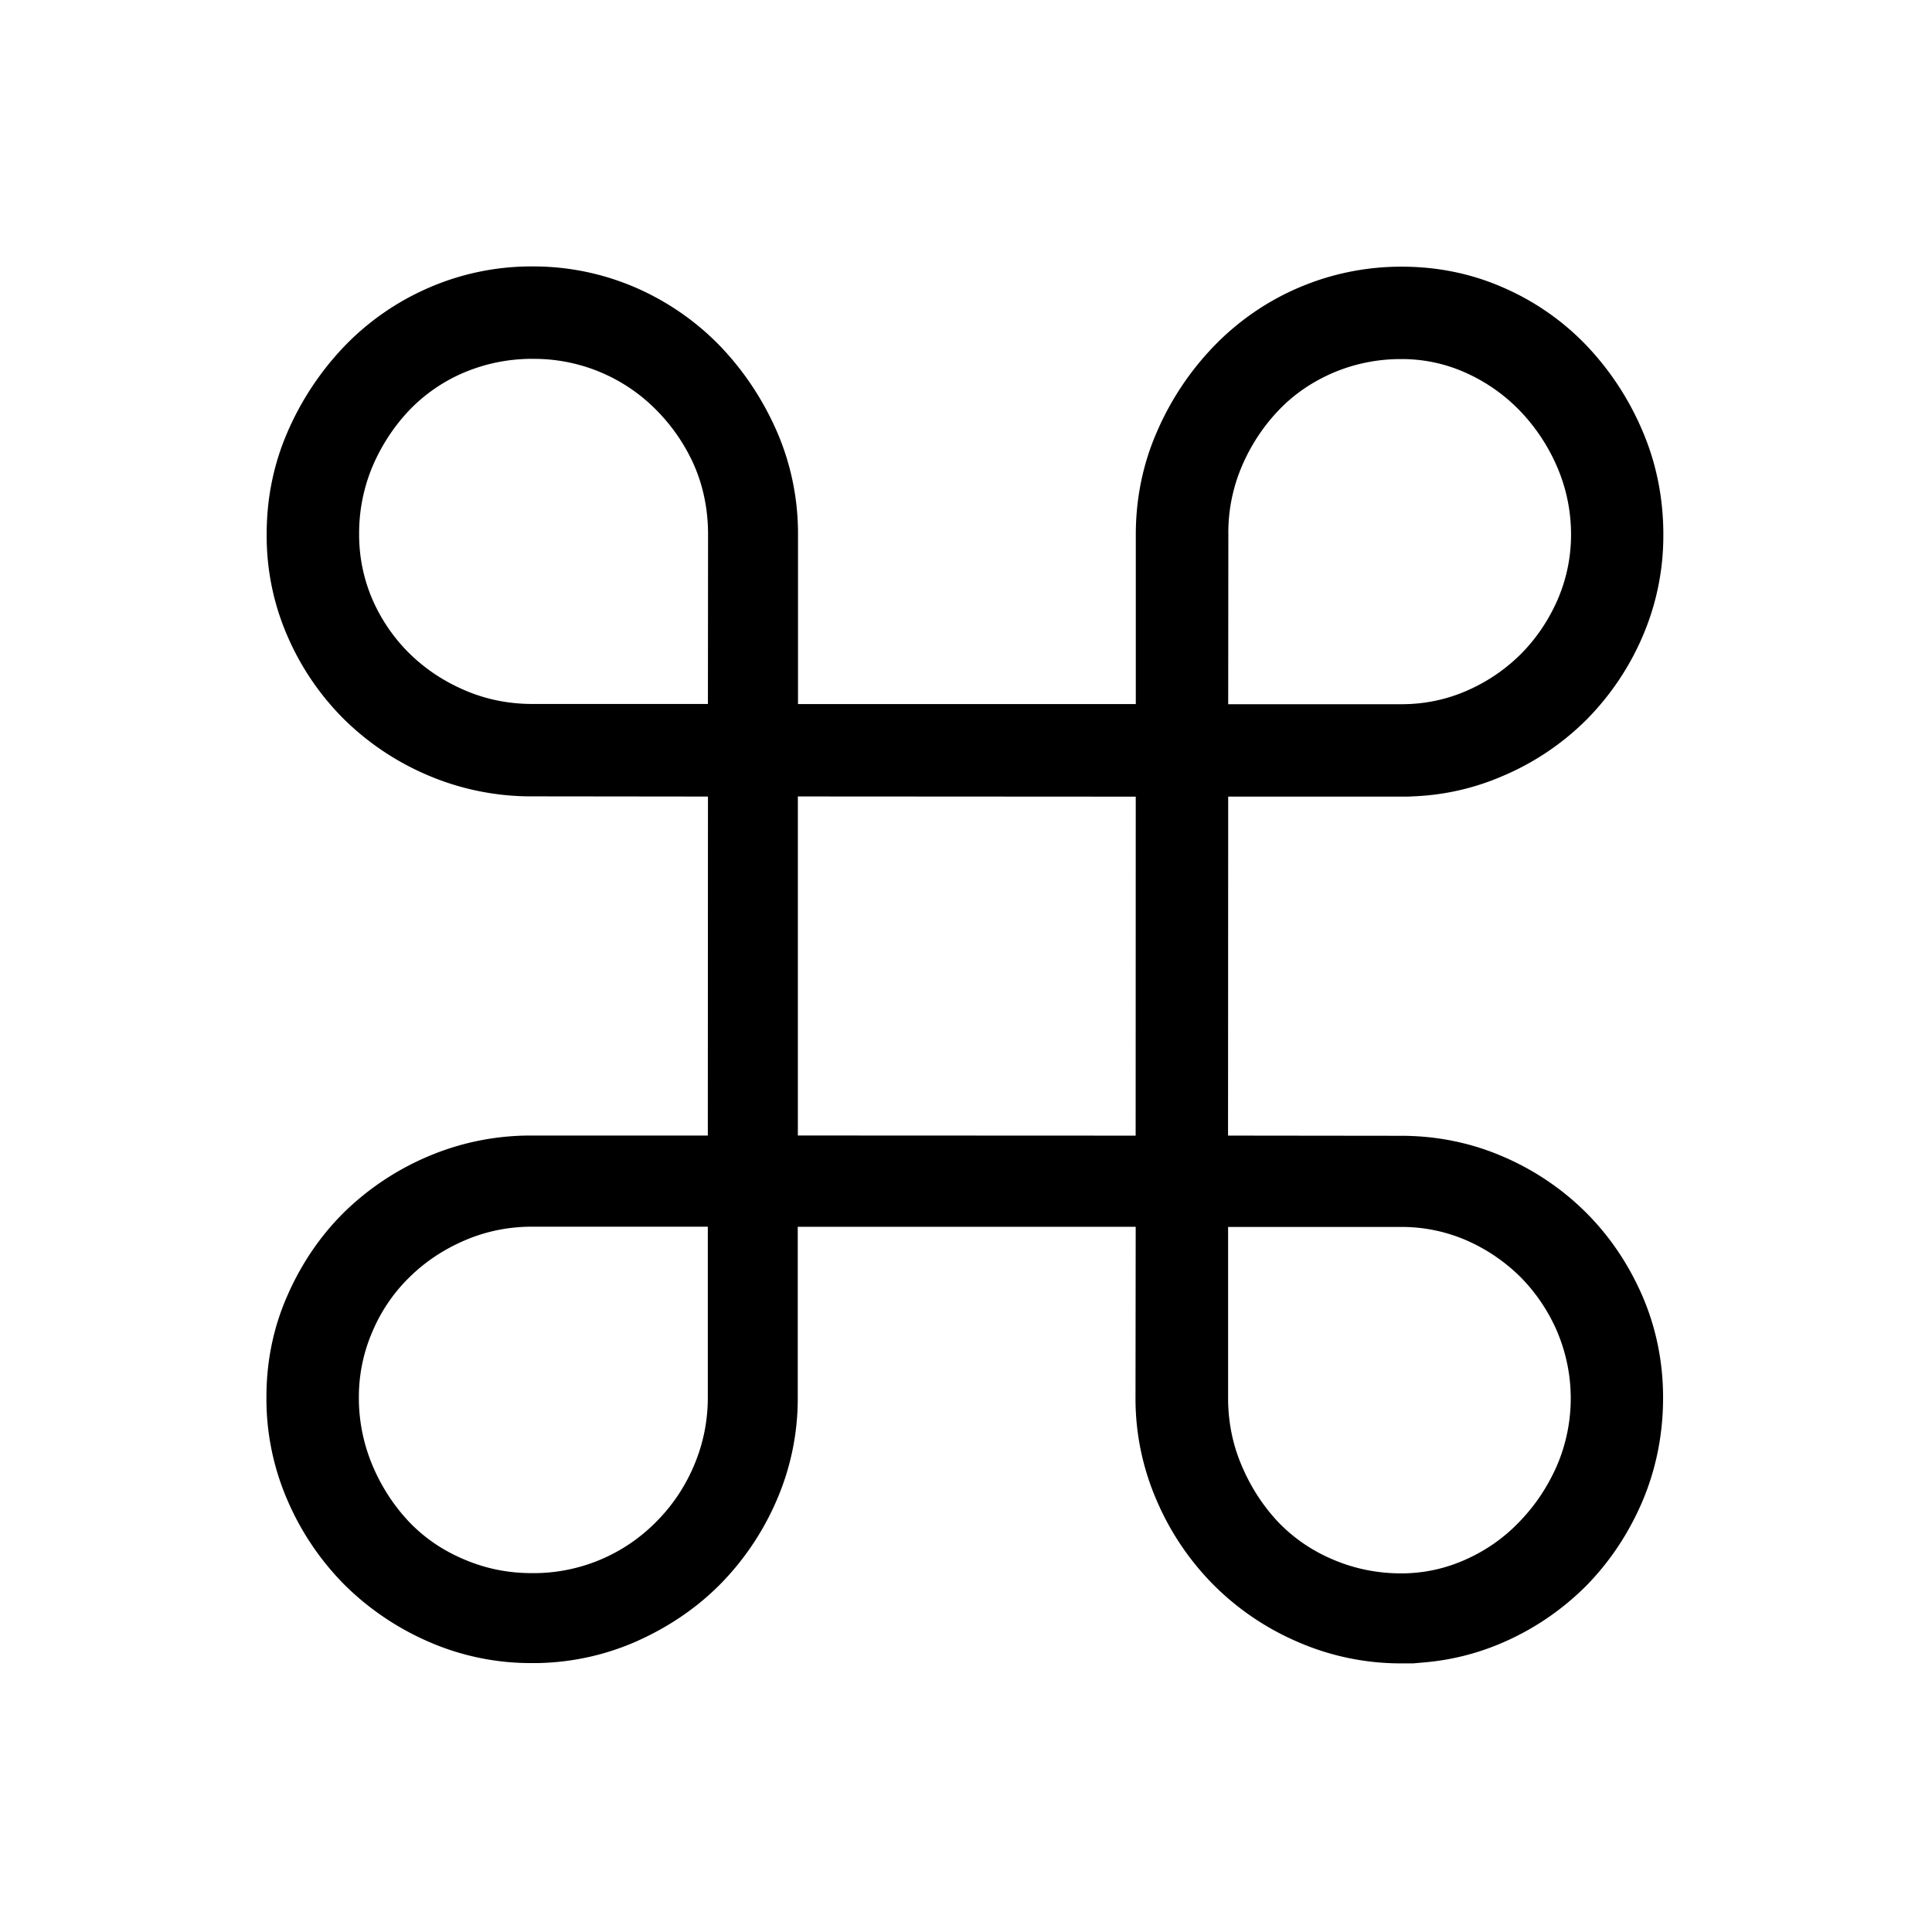
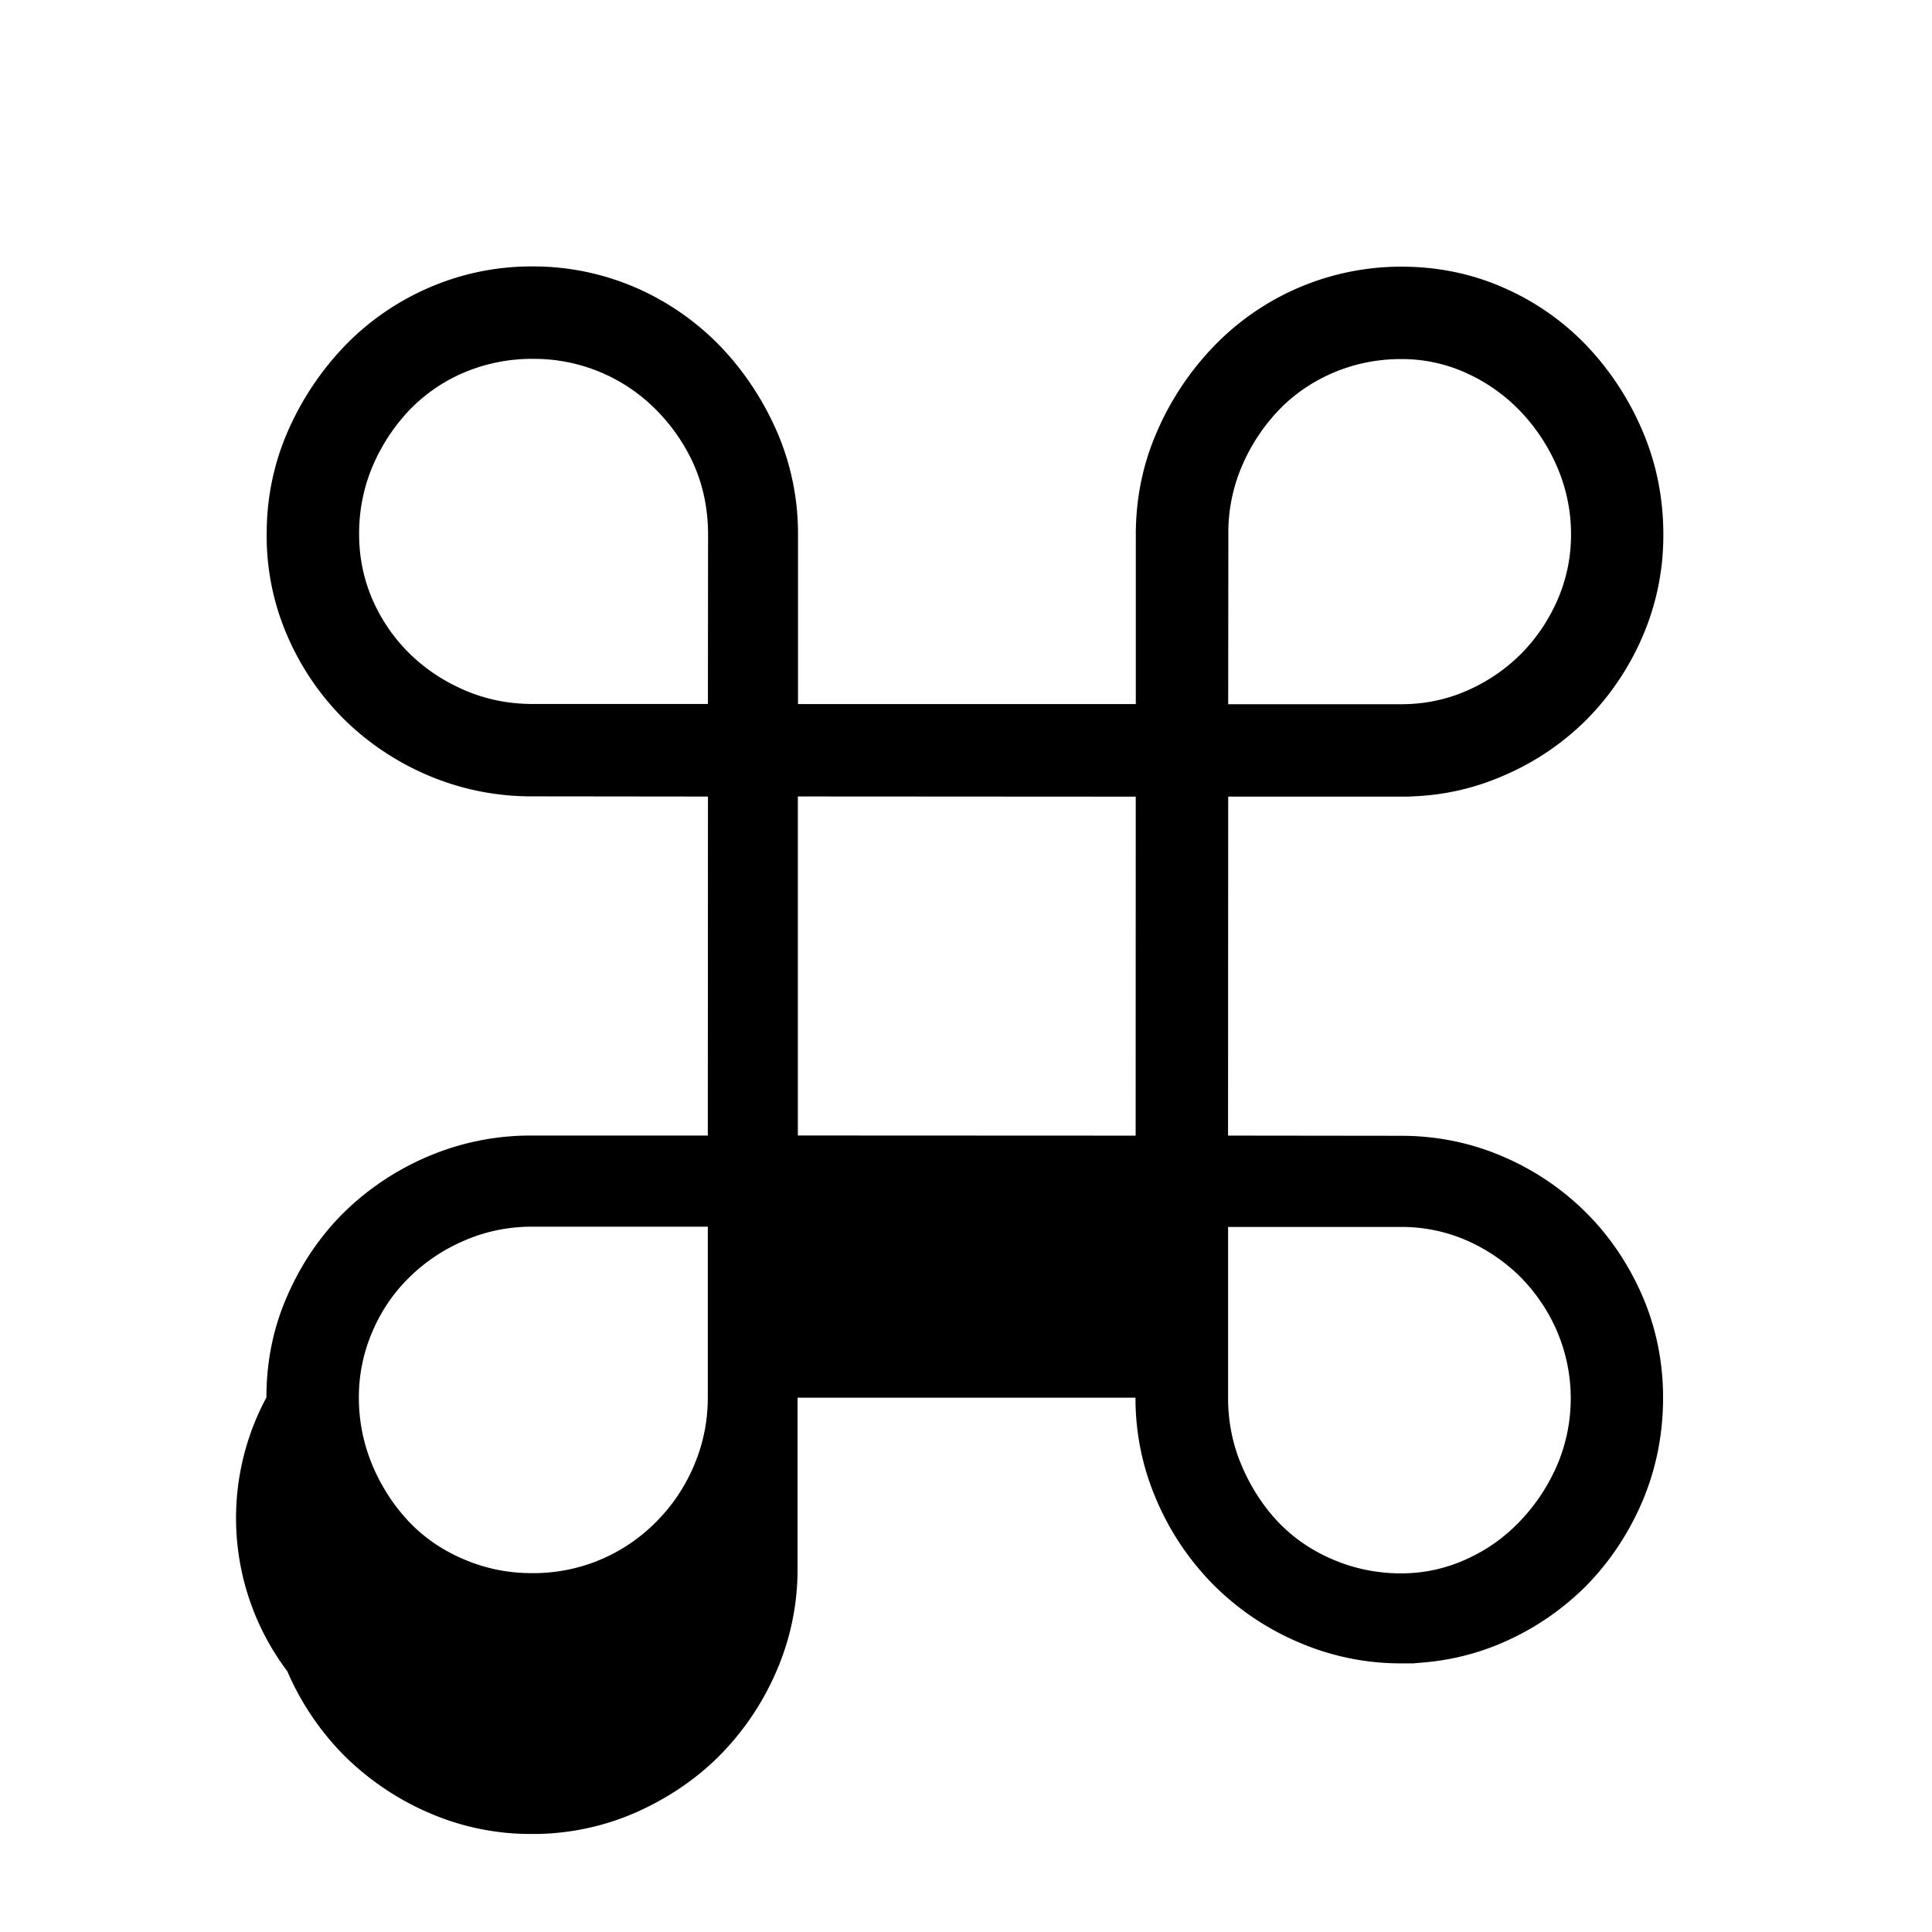
<svg xmlns="http://www.w3.org/2000/svg" class="icon" viewBox="0 0 1024 1024" version="1.1" width="200" height="200">
-   <path d="M282.193 190.184c-12.501 0-24.604 2.41-35.94 7.151a87.347 87.347 0 0 0-29.584 20.367c-7.945 8.449-14.355 18.222-19.069 29.133a91.585 91.585 0 0 0-7.257 36.47c0 12.13 2.437 23.836 7.23 34.828 4.767 10.753 11.388 20.314 19.705 28.471 8.528 8.237 18.01 14.514 29.133 19.281 11.124 4.794 23.174 7.23 35.755 7.23h93.041l0.079-89.784c0-13.004-2.437-25.24-7.257-36.417l-0.079-0.212a97.994 97.994 0 0 0-19.837-29.133 90.949 90.949 0 0 0-65.947-27.359v-0.026z m376.085 56.81a89.36 89.36 0 0 0-7.23 36.417l-0.079 89.837h91.849c12.21 0 23.942-2.437 34.854-7.257a93.015 93.015 0 0 0 28.339-19.254c8.104-8.131 14.567-17.665 19.334-28.392a86.341 86.341 0 0 0 7.336-34.775v-0.291a90.075 90.075 0 0 0-7.23-35.49 99.636 99.636 0 0 0-19.175-29.345 91.902 91.902 0 0 0-28.312-20.367 82.262 82.262 0 0 0-35.145-7.76h-1.51c-11.998 0.159-23.598 2.569-34.51 7.177-11.521 4.926-21.426 11.786-29.504 20.393a99 99 0 0 0-19.016 29.107z m-235.397 354.844l179.037 0.079 0.053-179.673-179.09-0.106v179.7zM280.525 650.172c-11.918 0.185-23.439 2.622-34.192 7.257-10.912 4.661-20.711 11.124-29.001 19.228a87.93 87.93 0 0 0-19.864 28.948 86.844 86.844 0 0 0-7.257 35.066v1.483c0.159 11.839 2.569 23.413 7.151 34.404 4.661 11.097 11.044 21.002 18.99 29.557l0.212 0.238c8.369 8.766 18.01 15.361 29.531 20.208 11.388 4.847 23.148 7.23 35.834 7.23a91.161 91.161 0 0 0 65.947-27.279c8.475-8.475 15.229-18.539 19.97-29.795 4.847-11.362 7.31-23.466 7.31-36.019v-90.525H280.525z m377.594 126.624c4.635 10.991 10.991 20.923 18.91 29.451 8.369 8.846 18.301 15.653 29.716 20.446 11.203 4.767 23.333 7.23 35.94 7.23 12.183 0 23.995-2.622 35.066-7.76a89.148 89.148 0 0 0 28.445-20.526c7.945-8.396 14.222-17.904 19.069-28.948a90.552 90.552 0 0 0 0.079-70.873l-0.132-0.344a93.942 93.942 0 0 0-19.254-28.551 94.233 94.233 0 0 0-28.18-19.281 86.129 86.129 0 0 0-35.092-7.336h-91.77v90.631c0 12.713 2.437 24.763 7.204 35.86z m84.248 104.827a136.132 136.132 0 0 1-54.241-11.256 142.25 142.25 0 0 1-44.759-30.193 143.786 143.786 0 0 1-30.272-44.839 135.337 135.337 0 0 1-11.256-54.532l0.106-90.578h-179.117v90.525a135.337 135.337 0 0 1-11.23 54.532 145.137 145.137 0 0 1-30.299 44.839c-12.448 12.448-27.491 22.618-44.759 30.193a135.602 135.602 0 0 1-49.659 11.097l-1.457 0.053h-3.496a134.596 134.596 0 0 1-54.479-11.203 145.72 145.72 0 0 1-44.865-30.299 144.766 144.766 0 0 1-30.193-44.733A134.914 134.914 0 0 1 141.215 740.671v-0.265c0-19.043 3.761-37.185 11.203-53.923 7.442-16.95 17.612-31.782 30.193-44.177a144.183 144.183 0 0 1 44.759-29.584 138.251 138.251 0 0 1 54.294-10.859h93.491l0.079-179.673-93.094-0.106a139.151 139.151 0 0 1-54.744-10.912 143.018 143.018 0 0 1-44.706-29.61A141.191 141.191 0 0 1 152.497 337.466a132.61 132.61 0 0 1-11.15-54.135V282.907c0-19.016 3.761-37.264 11.177-54.241a154.539 154.539 0 0 1 30.431-45.58A138.383 138.383 0 0 1 227.555 152.39 136.185 136.185 0 0 1 282.193 141.213h0.371a136.397 136.397 0 0 1 54.241 11.177 140.078 140.078 0 0 1 44.574 30.722c12.713 13.189 22.936 28.551 30.405 45.633 7.151 16.5 10.938 34.165 11.177 52.519v91.902h179.037v-89.784c0-19.228 3.761-37.555 11.203-54.532a152.049 152.049 0 0 1 30.458-45.633A137.721 137.721 0 0 1 742.712 141.346h0.265c19.096 0 37.238 3.761 53.95 11.15a135.867 135.867 0 0 1 44.044 30.722 151.493 151.493 0 0 1 29.716 45.501c7.071 16.58 10.726 34.457 10.912 53.182v1.589a134.543 134.543 0 0 1-10.912 53.632 142.409 142.409 0 0 1-29.928 44.442 139.972 139.972 0 0 1-44.309 29.742 131.497 131.497 0 0 1-45.872 10.7l-4.211 0.212h-95.398l-0.079 179.673 91.743 0.106c18.857 0 36.92 3.681 53.685 10.885a140.899 140.899 0 0 1 44.389 29.875c12.58 12.58 22.645 27.544 29.928 44.442 7.018 16.368 10.673 33.98 10.832 52.387v1.271c0 19.281-3.681 37.661-10.885 54.718-7.23 16.95-17.215 32.02-29.689 44.759a142.171 142.171 0 0 1-44.177 30.166 132.027 132.027 0 0 1-41.74 10.594l-5.933 0.53h-6.701z" fill="#000000" />
+   <path d="M282.193 190.184c-12.501 0-24.604 2.41-35.94 7.151a87.347 87.347 0 0 0-29.584 20.367c-7.945 8.449-14.355 18.222-19.069 29.133a91.585 91.585 0 0 0-7.257 36.47c0 12.13 2.437 23.836 7.23 34.828 4.767 10.753 11.388 20.314 19.705 28.471 8.528 8.237 18.01 14.514 29.133 19.281 11.124 4.794 23.174 7.23 35.755 7.23h93.041l0.079-89.784c0-13.004-2.437-25.24-7.257-36.417l-0.079-0.212a97.994 97.994 0 0 0-19.837-29.133 90.949 90.949 0 0 0-65.947-27.359v-0.026z m376.085 56.81a89.36 89.36 0 0 0-7.23 36.417l-0.079 89.837h91.849c12.21 0 23.942-2.437 34.854-7.257a93.015 93.015 0 0 0 28.339-19.254c8.104-8.131 14.567-17.665 19.334-28.392a86.341 86.341 0 0 0 7.336-34.775v-0.291a90.075 90.075 0 0 0-7.23-35.49 99.636 99.636 0 0 0-19.175-29.345 91.902 91.902 0 0 0-28.312-20.367 82.262 82.262 0 0 0-35.145-7.76h-1.51c-11.998 0.159-23.598 2.569-34.51 7.177-11.521 4.926-21.426 11.786-29.504 20.393a99 99 0 0 0-19.016 29.107z m-235.397 354.844l179.037 0.079 0.053-179.673-179.09-0.106v179.7zM280.525 650.172c-11.918 0.185-23.439 2.622-34.192 7.257-10.912 4.661-20.711 11.124-29.001 19.228a87.93 87.93 0 0 0-19.864 28.948 86.844 86.844 0 0 0-7.257 35.066v1.483c0.159 11.839 2.569 23.413 7.151 34.404 4.661 11.097 11.044 21.002 18.99 29.557l0.212 0.238c8.369 8.766 18.01 15.361 29.531 20.208 11.388 4.847 23.148 7.23 35.834 7.23a91.161 91.161 0 0 0 65.947-27.279c8.475-8.475 15.229-18.539 19.97-29.795 4.847-11.362 7.31-23.466 7.31-36.019v-90.525H280.525z m377.594 126.624c4.635 10.991 10.991 20.923 18.91 29.451 8.369 8.846 18.301 15.653 29.716 20.446 11.203 4.767 23.333 7.23 35.94 7.23 12.183 0 23.995-2.622 35.066-7.76a89.148 89.148 0 0 0 28.445-20.526c7.945-8.396 14.222-17.904 19.069-28.948a90.552 90.552 0 0 0 0.079-70.873l-0.132-0.344a93.942 93.942 0 0 0-19.254-28.551 94.233 94.233 0 0 0-28.18-19.281 86.129 86.129 0 0 0-35.092-7.336h-91.77v90.631c0 12.713 2.437 24.763 7.204 35.86z m84.248 104.827a136.132 136.132 0 0 1-54.241-11.256 142.25 142.25 0 0 1-44.759-30.193 143.786 143.786 0 0 1-30.272-44.839 135.337 135.337 0 0 1-11.256-54.532h-179.117v90.525a135.337 135.337 0 0 1-11.23 54.532 145.137 145.137 0 0 1-30.299 44.839c-12.448 12.448-27.491 22.618-44.759 30.193a135.602 135.602 0 0 1-49.659 11.097l-1.457 0.053h-3.496a134.596 134.596 0 0 1-54.479-11.203 145.72 145.72 0 0 1-44.865-30.299 144.766 144.766 0 0 1-30.193-44.733A134.914 134.914 0 0 1 141.215 740.671v-0.265c0-19.043 3.761-37.185 11.203-53.923 7.442-16.95 17.612-31.782 30.193-44.177a144.183 144.183 0 0 1 44.759-29.584 138.251 138.251 0 0 1 54.294-10.859h93.491l0.079-179.673-93.094-0.106a139.151 139.151 0 0 1-54.744-10.912 143.018 143.018 0 0 1-44.706-29.61A141.191 141.191 0 0 1 152.497 337.466a132.61 132.61 0 0 1-11.15-54.135V282.907c0-19.016 3.761-37.264 11.177-54.241a154.539 154.539 0 0 1 30.431-45.58A138.383 138.383 0 0 1 227.555 152.39 136.185 136.185 0 0 1 282.193 141.213h0.371a136.397 136.397 0 0 1 54.241 11.177 140.078 140.078 0 0 1 44.574 30.722c12.713 13.189 22.936 28.551 30.405 45.633 7.151 16.5 10.938 34.165 11.177 52.519v91.902h179.037v-89.784c0-19.228 3.761-37.555 11.203-54.532a152.049 152.049 0 0 1 30.458-45.633A137.721 137.721 0 0 1 742.712 141.346h0.265c19.096 0 37.238 3.761 53.95 11.15a135.867 135.867 0 0 1 44.044 30.722 151.493 151.493 0 0 1 29.716 45.501c7.071 16.58 10.726 34.457 10.912 53.182v1.589a134.543 134.543 0 0 1-10.912 53.632 142.409 142.409 0 0 1-29.928 44.442 139.972 139.972 0 0 1-44.309 29.742 131.497 131.497 0 0 1-45.872 10.7l-4.211 0.212h-95.398l-0.079 179.673 91.743 0.106c18.857 0 36.92 3.681 53.685 10.885a140.899 140.899 0 0 1 44.389 29.875c12.58 12.58 22.645 27.544 29.928 44.442 7.018 16.368 10.673 33.98 10.832 52.387v1.271c0 19.281-3.681 37.661-10.885 54.718-7.23 16.95-17.215 32.02-29.689 44.759a142.171 142.171 0 0 1-44.177 30.166 132.027 132.027 0 0 1-41.74 10.594l-5.933 0.53h-6.701z" fill="#000000" />
</svg>